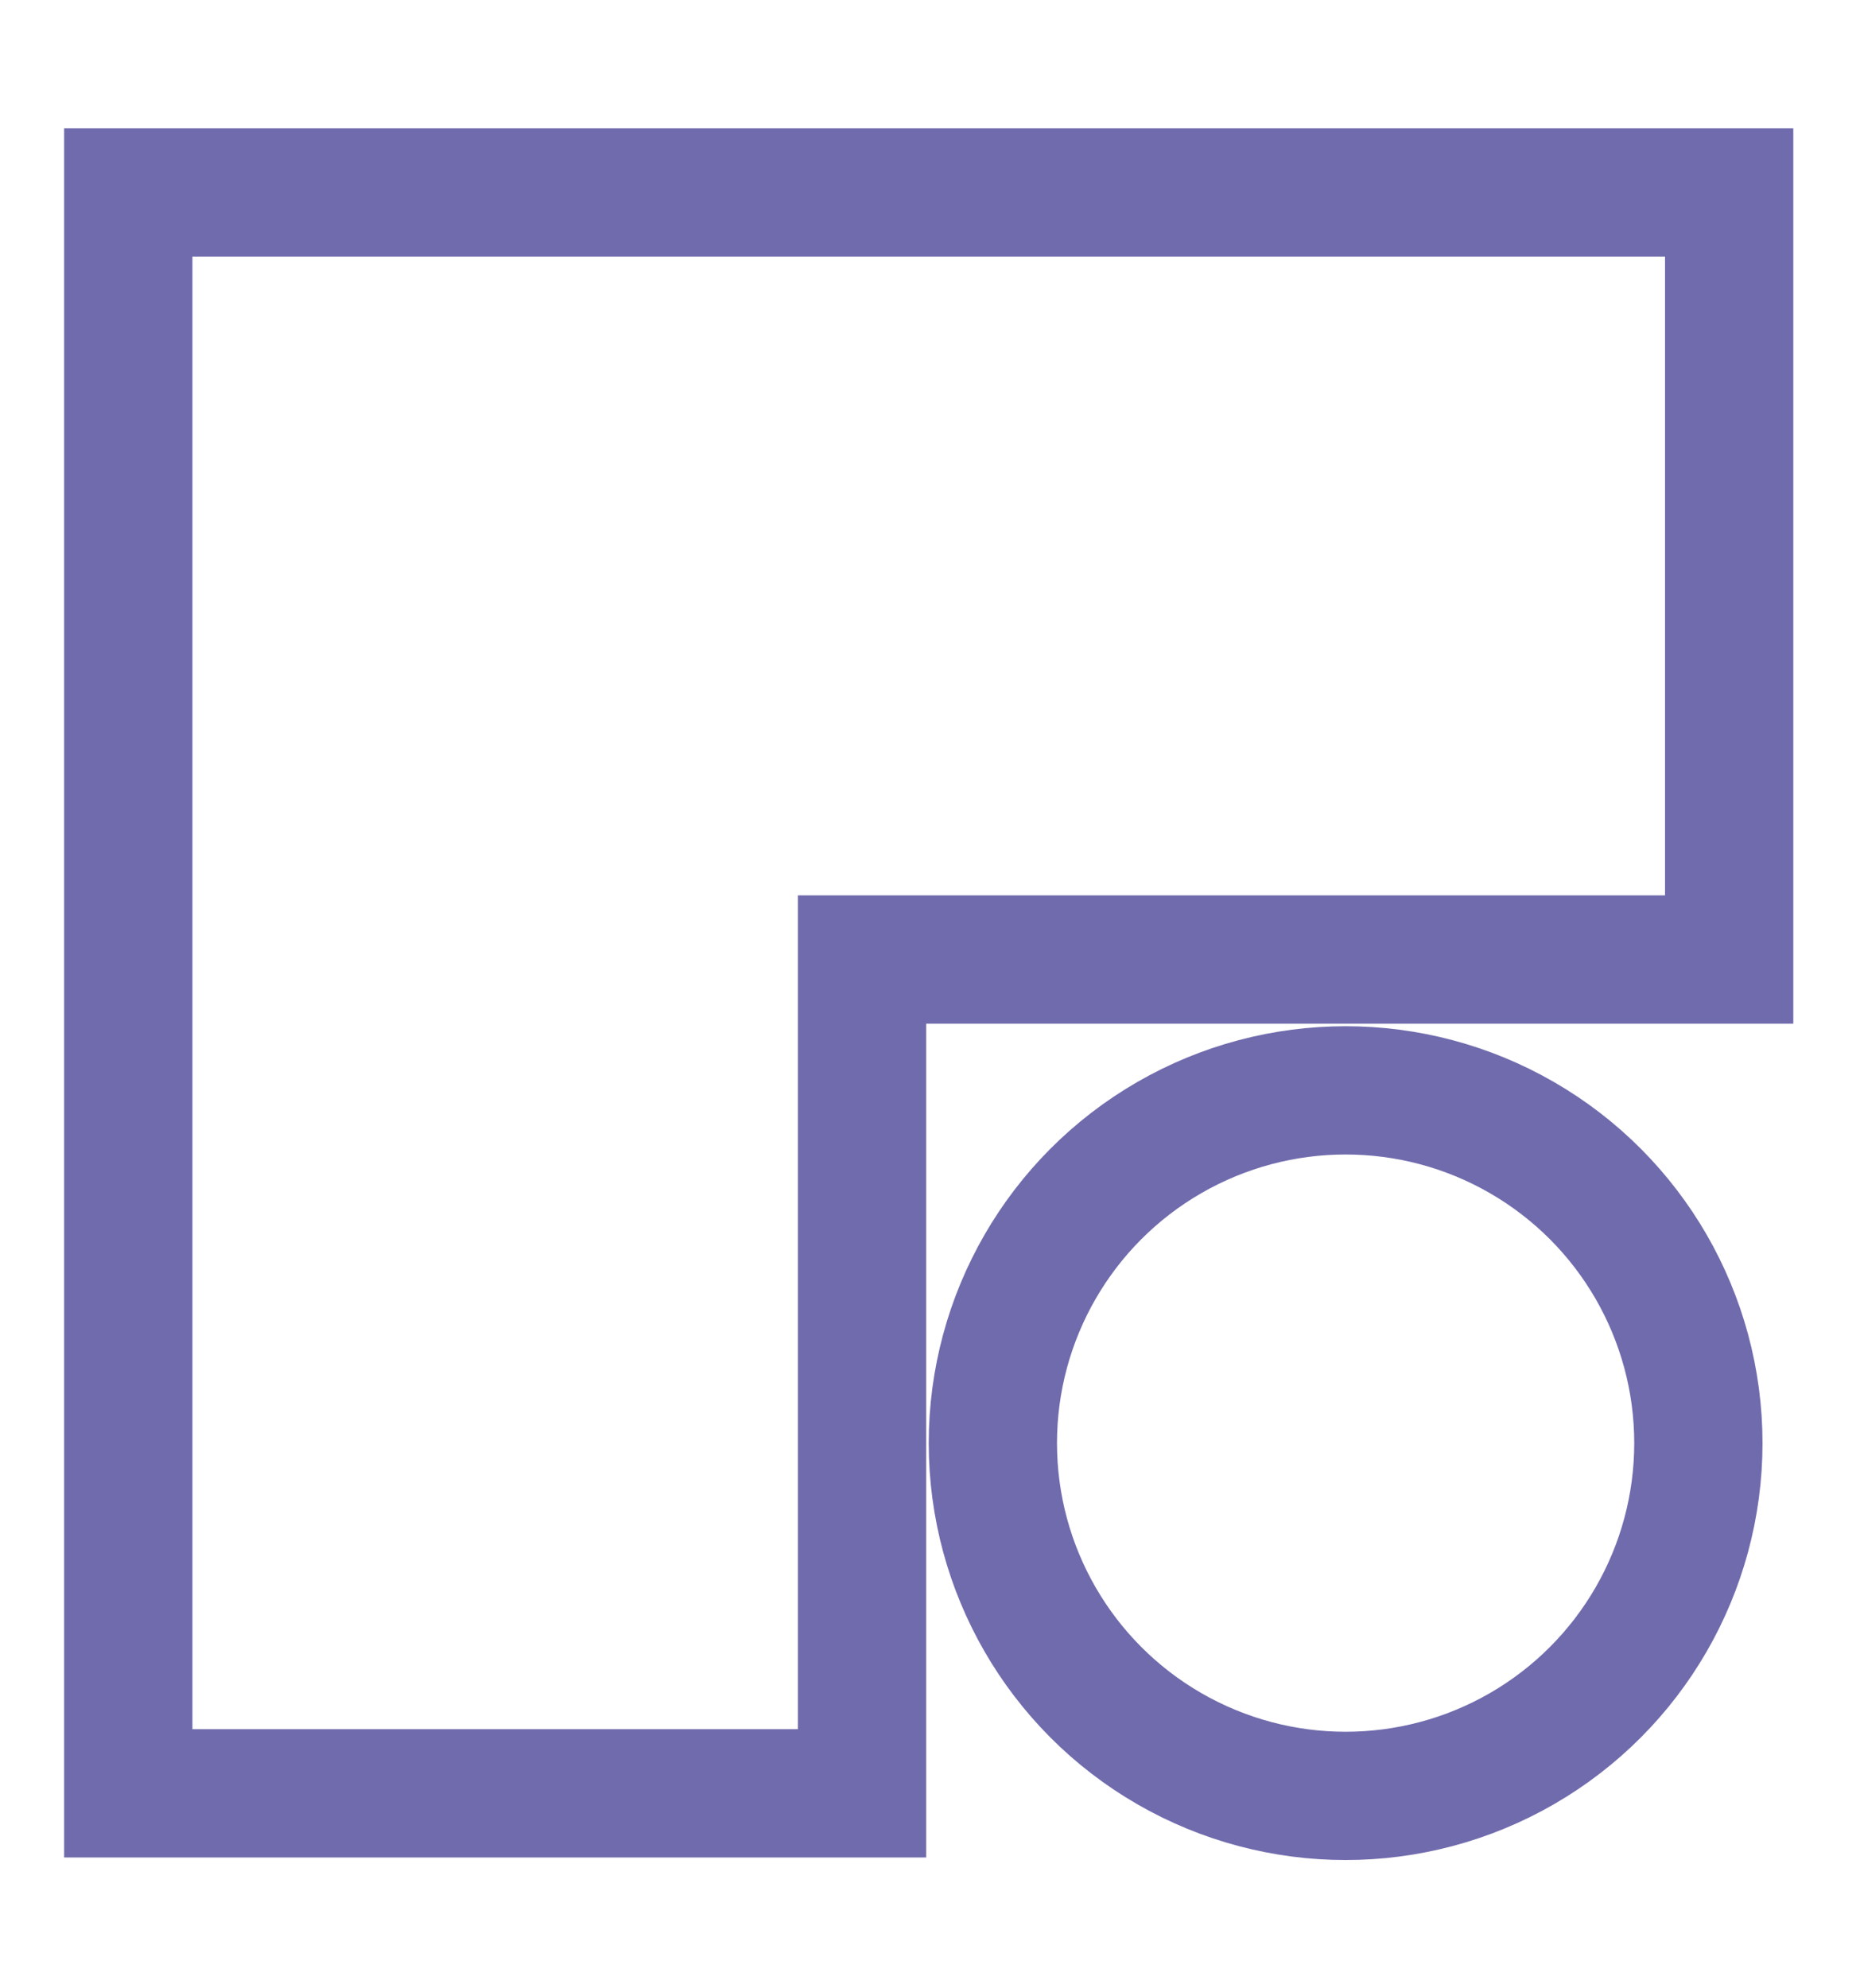
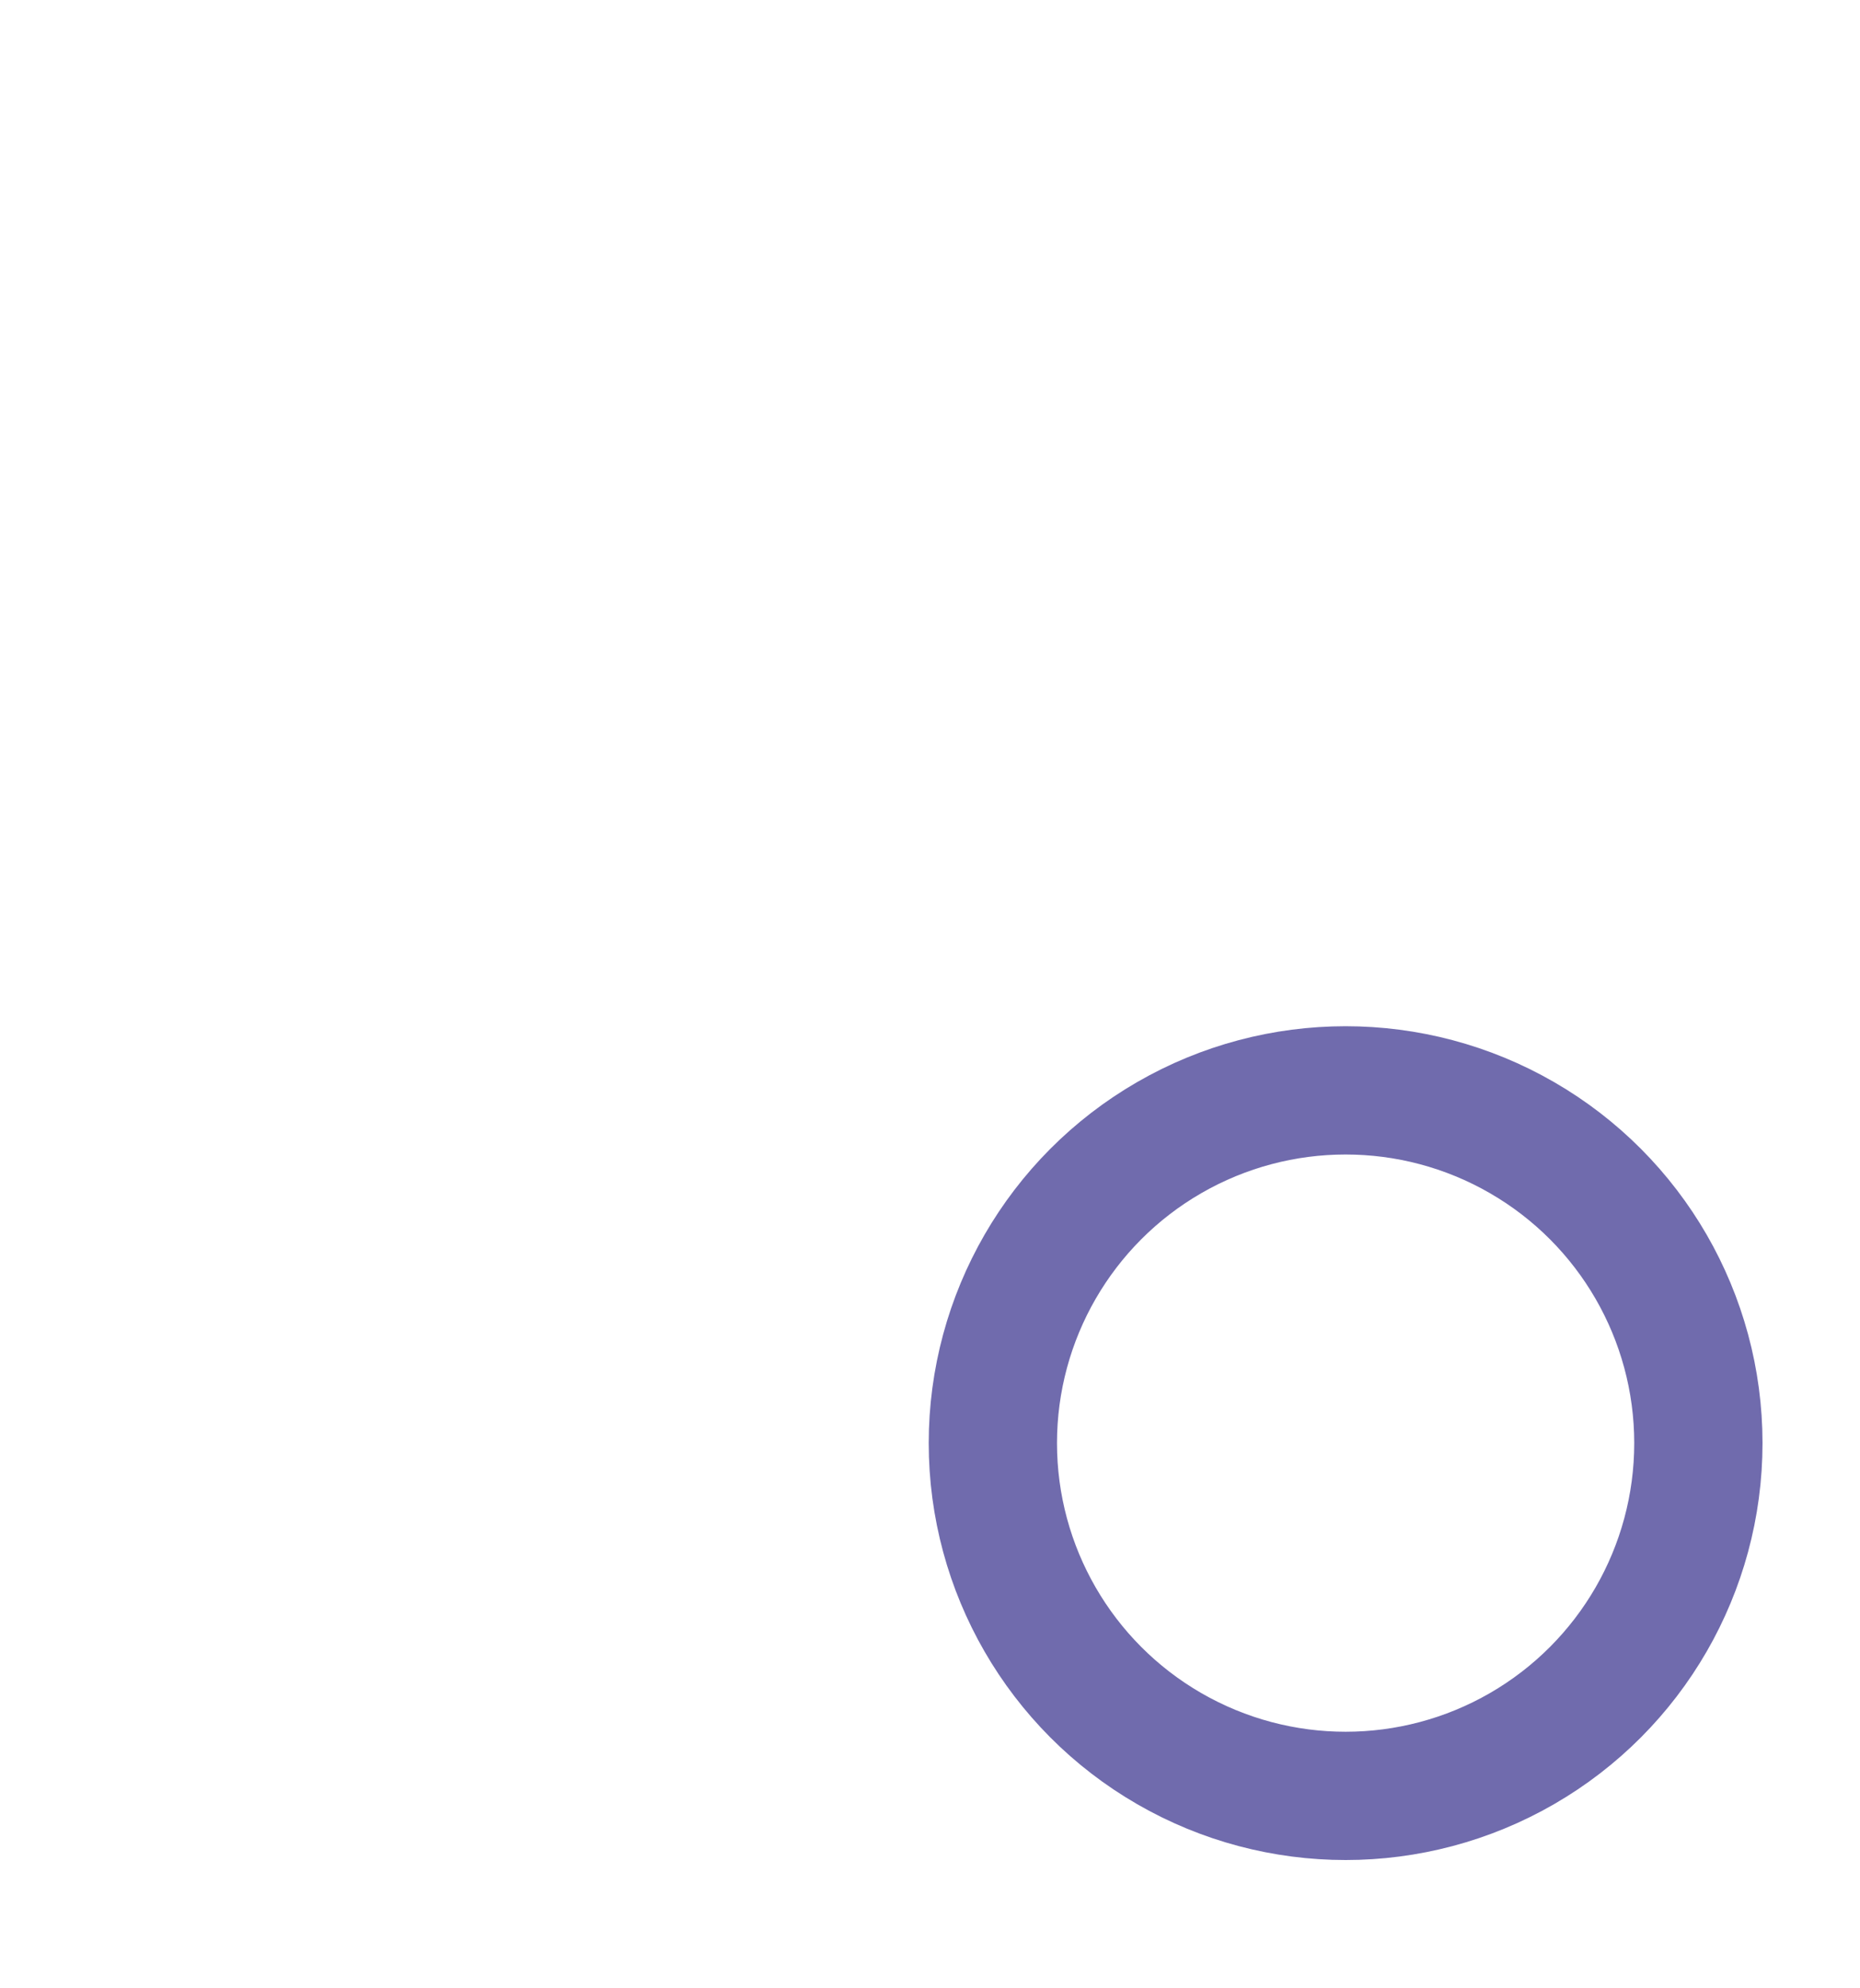
<svg xmlns="http://www.w3.org/2000/svg" width="58" height="62" viewBox="0 0 58 62" fill="none">
-   <path d="M4 6H53.92V29.92H26.88V55.92H4V6Z" stroke="#706BAD" stroke-width="4" />
  <circle cx="41.96" cy="45" r="11" stroke="#706BAD" stroke-width="4" />
</svg>